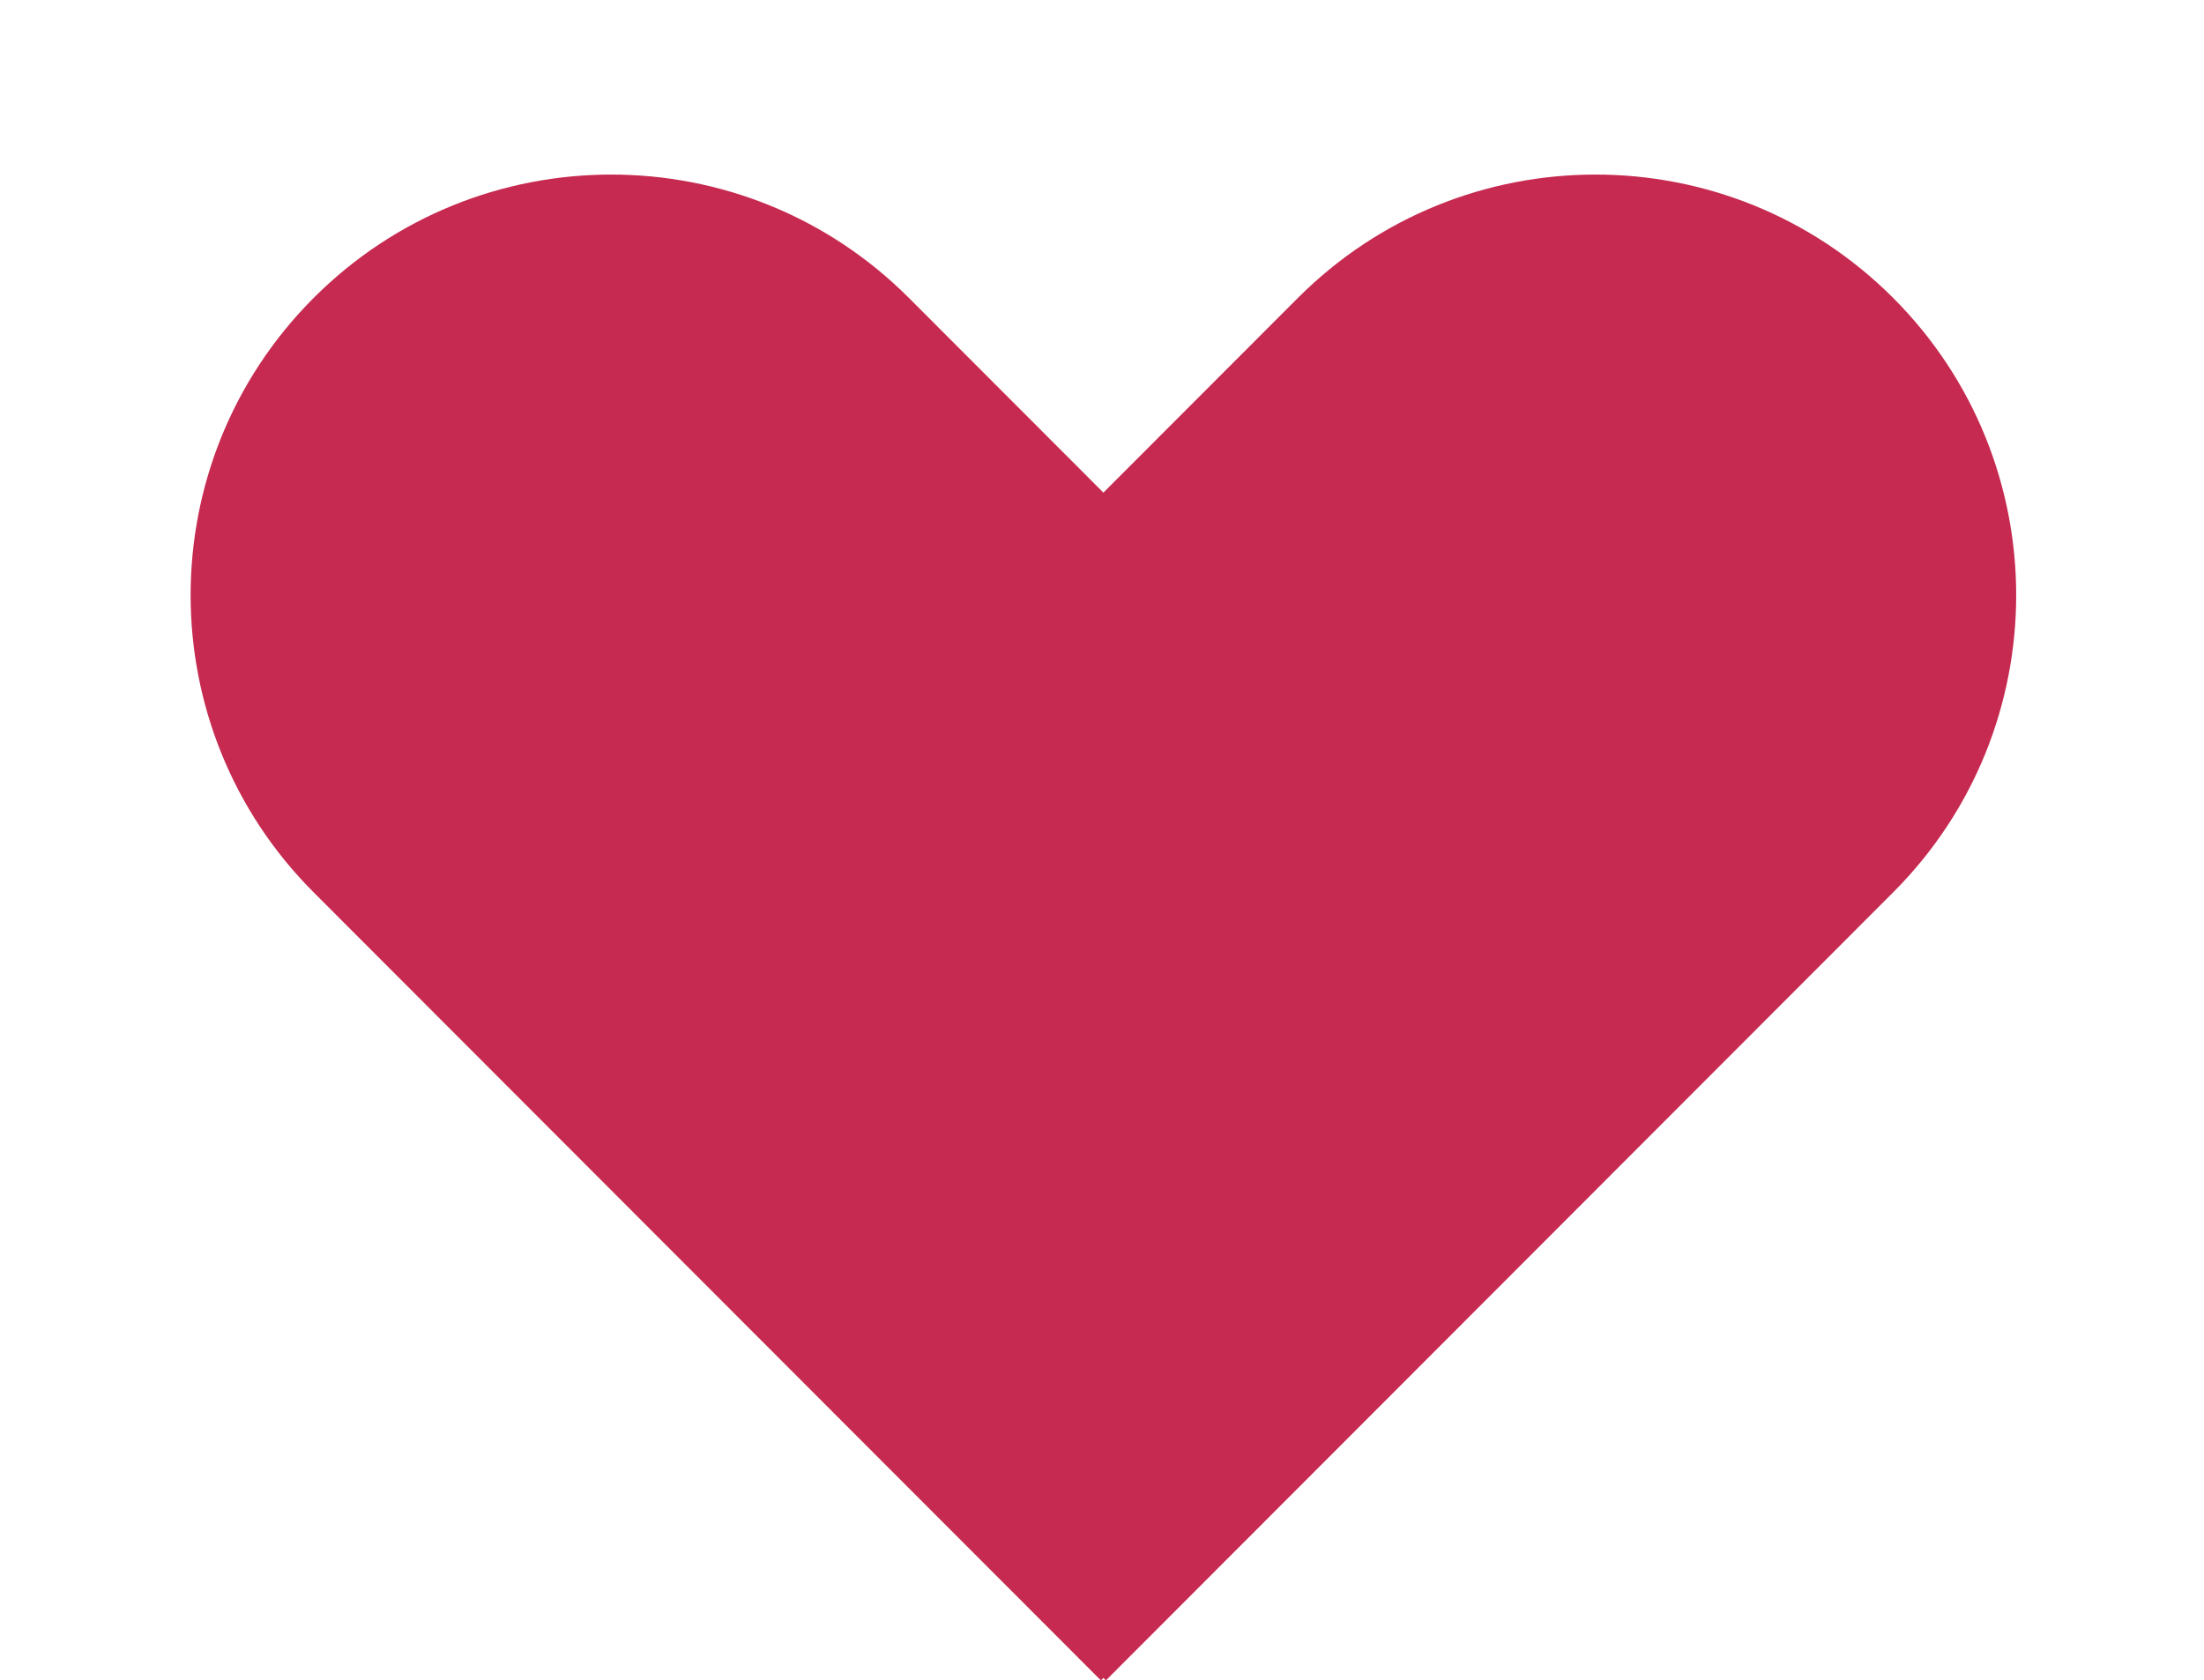
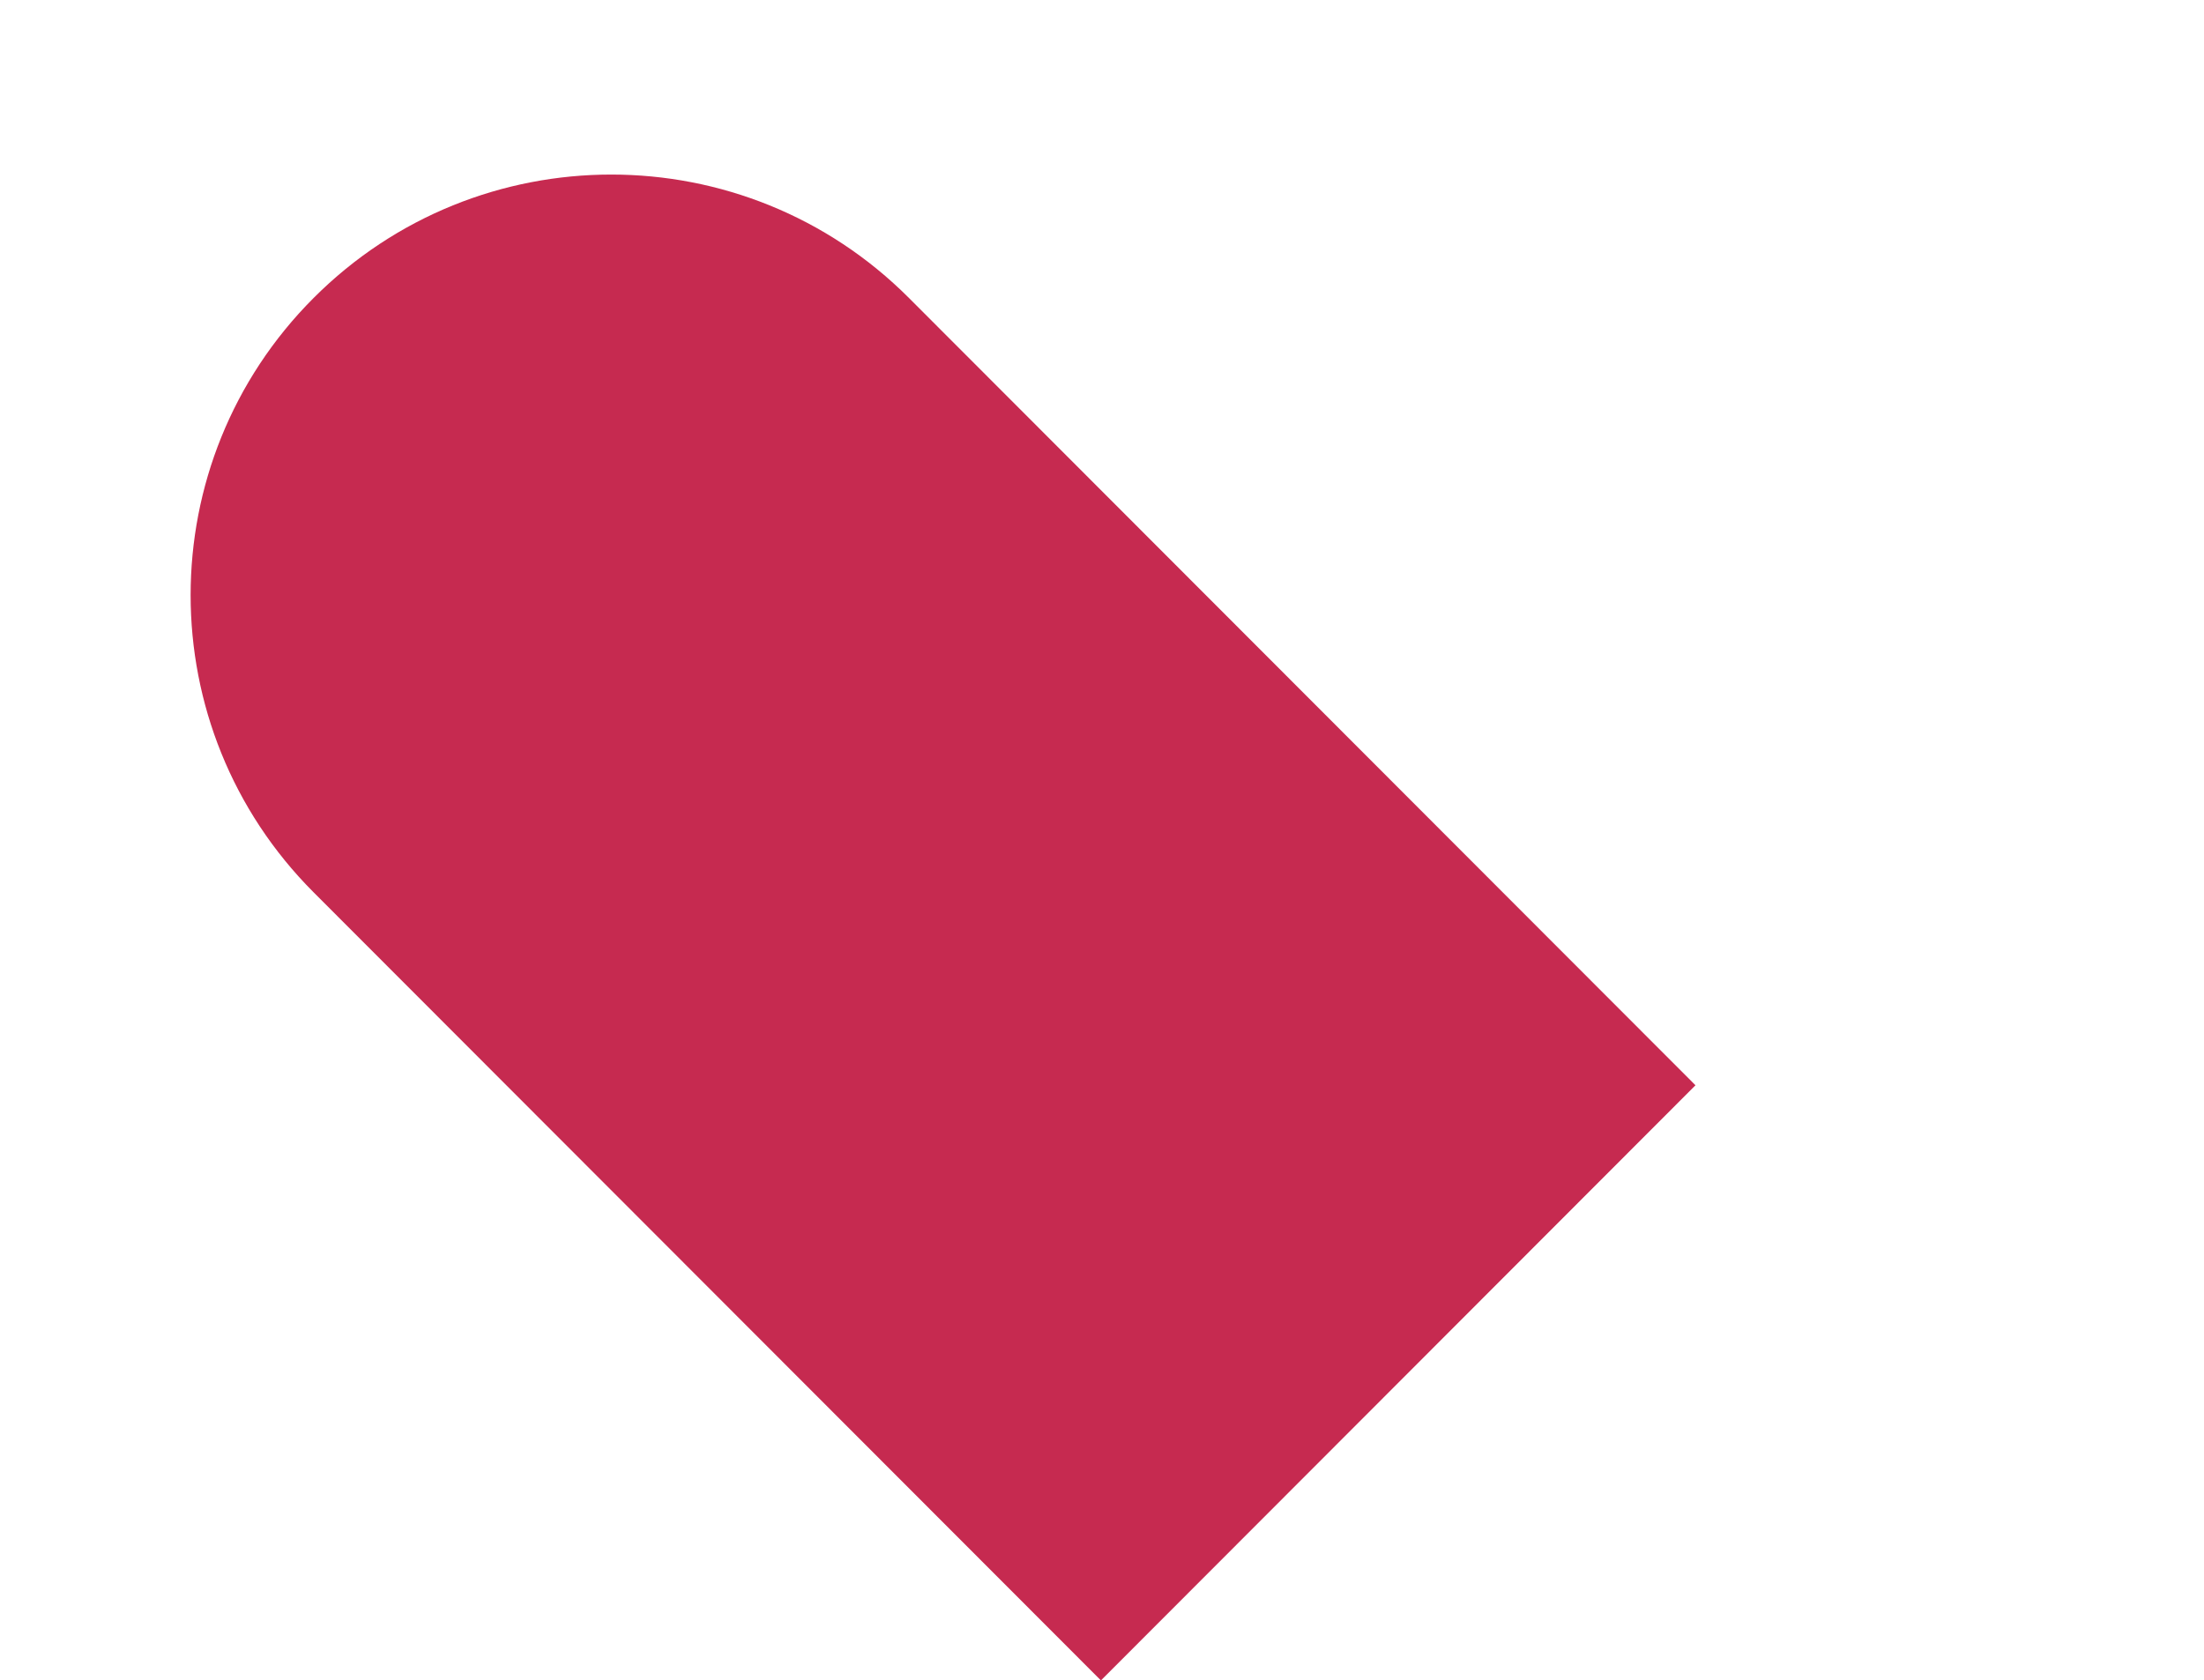
<svg xmlns="http://www.w3.org/2000/svg" width="139" height="106" viewBox="0 0 139 106" fill="none">
  <g style="mix-blend-mode:multiply">
    <path fill-rule="evenodd" clip-rule="evenodd" d="M57.322 18.793C46.959 8.417 30.144 8.417 19.781 18.793C9.435 29.151 9.435 45.932 19.781 56.29L69.432 106L106.929 68.458L57.322 18.793Z" fill="#C62A50" />
  </g>
  <g style="mix-blend-mode:multiply">
-     <path fill-rule="evenodd" clip-rule="evenodd" d="M81.855 18.793C92.218 8.417 109.033 8.417 119.396 18.793C129.742 29.151 129.742 45.932 119.396 56.29L69.745 106L32.248 68.458L81.855 18.793Z" fill="#C62A50" />
-   </g>
+     </g>
</svg>